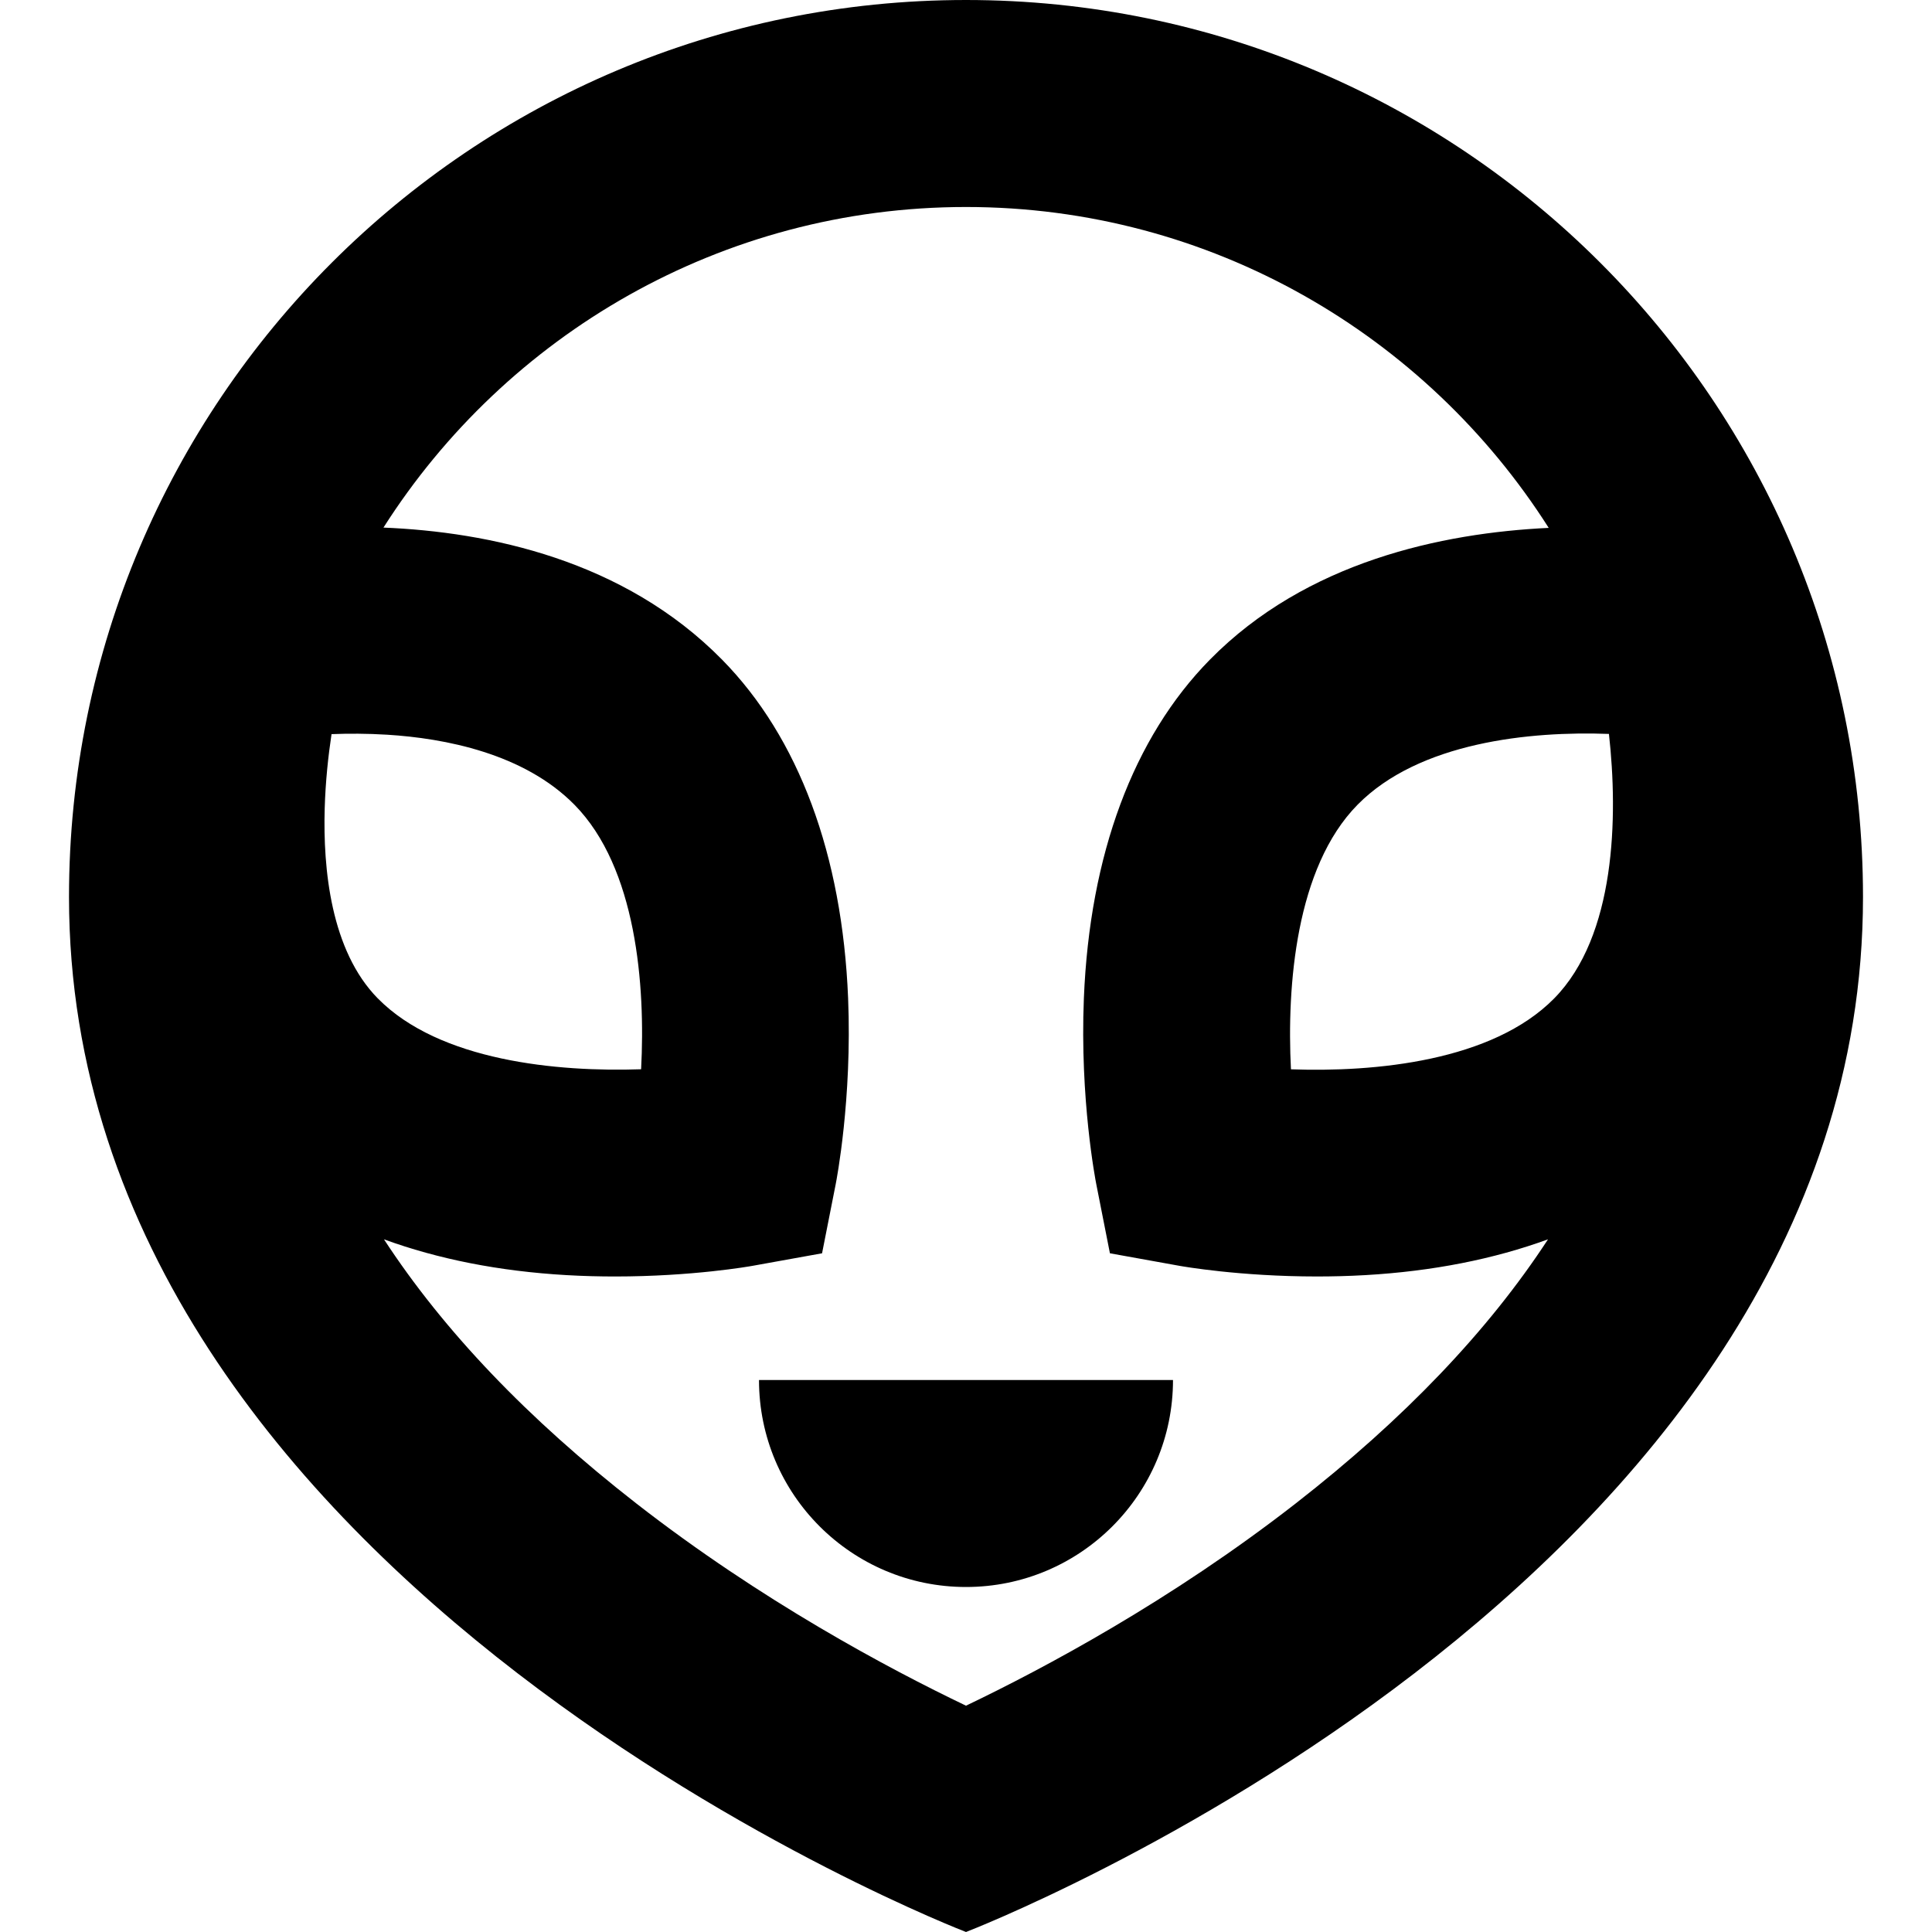
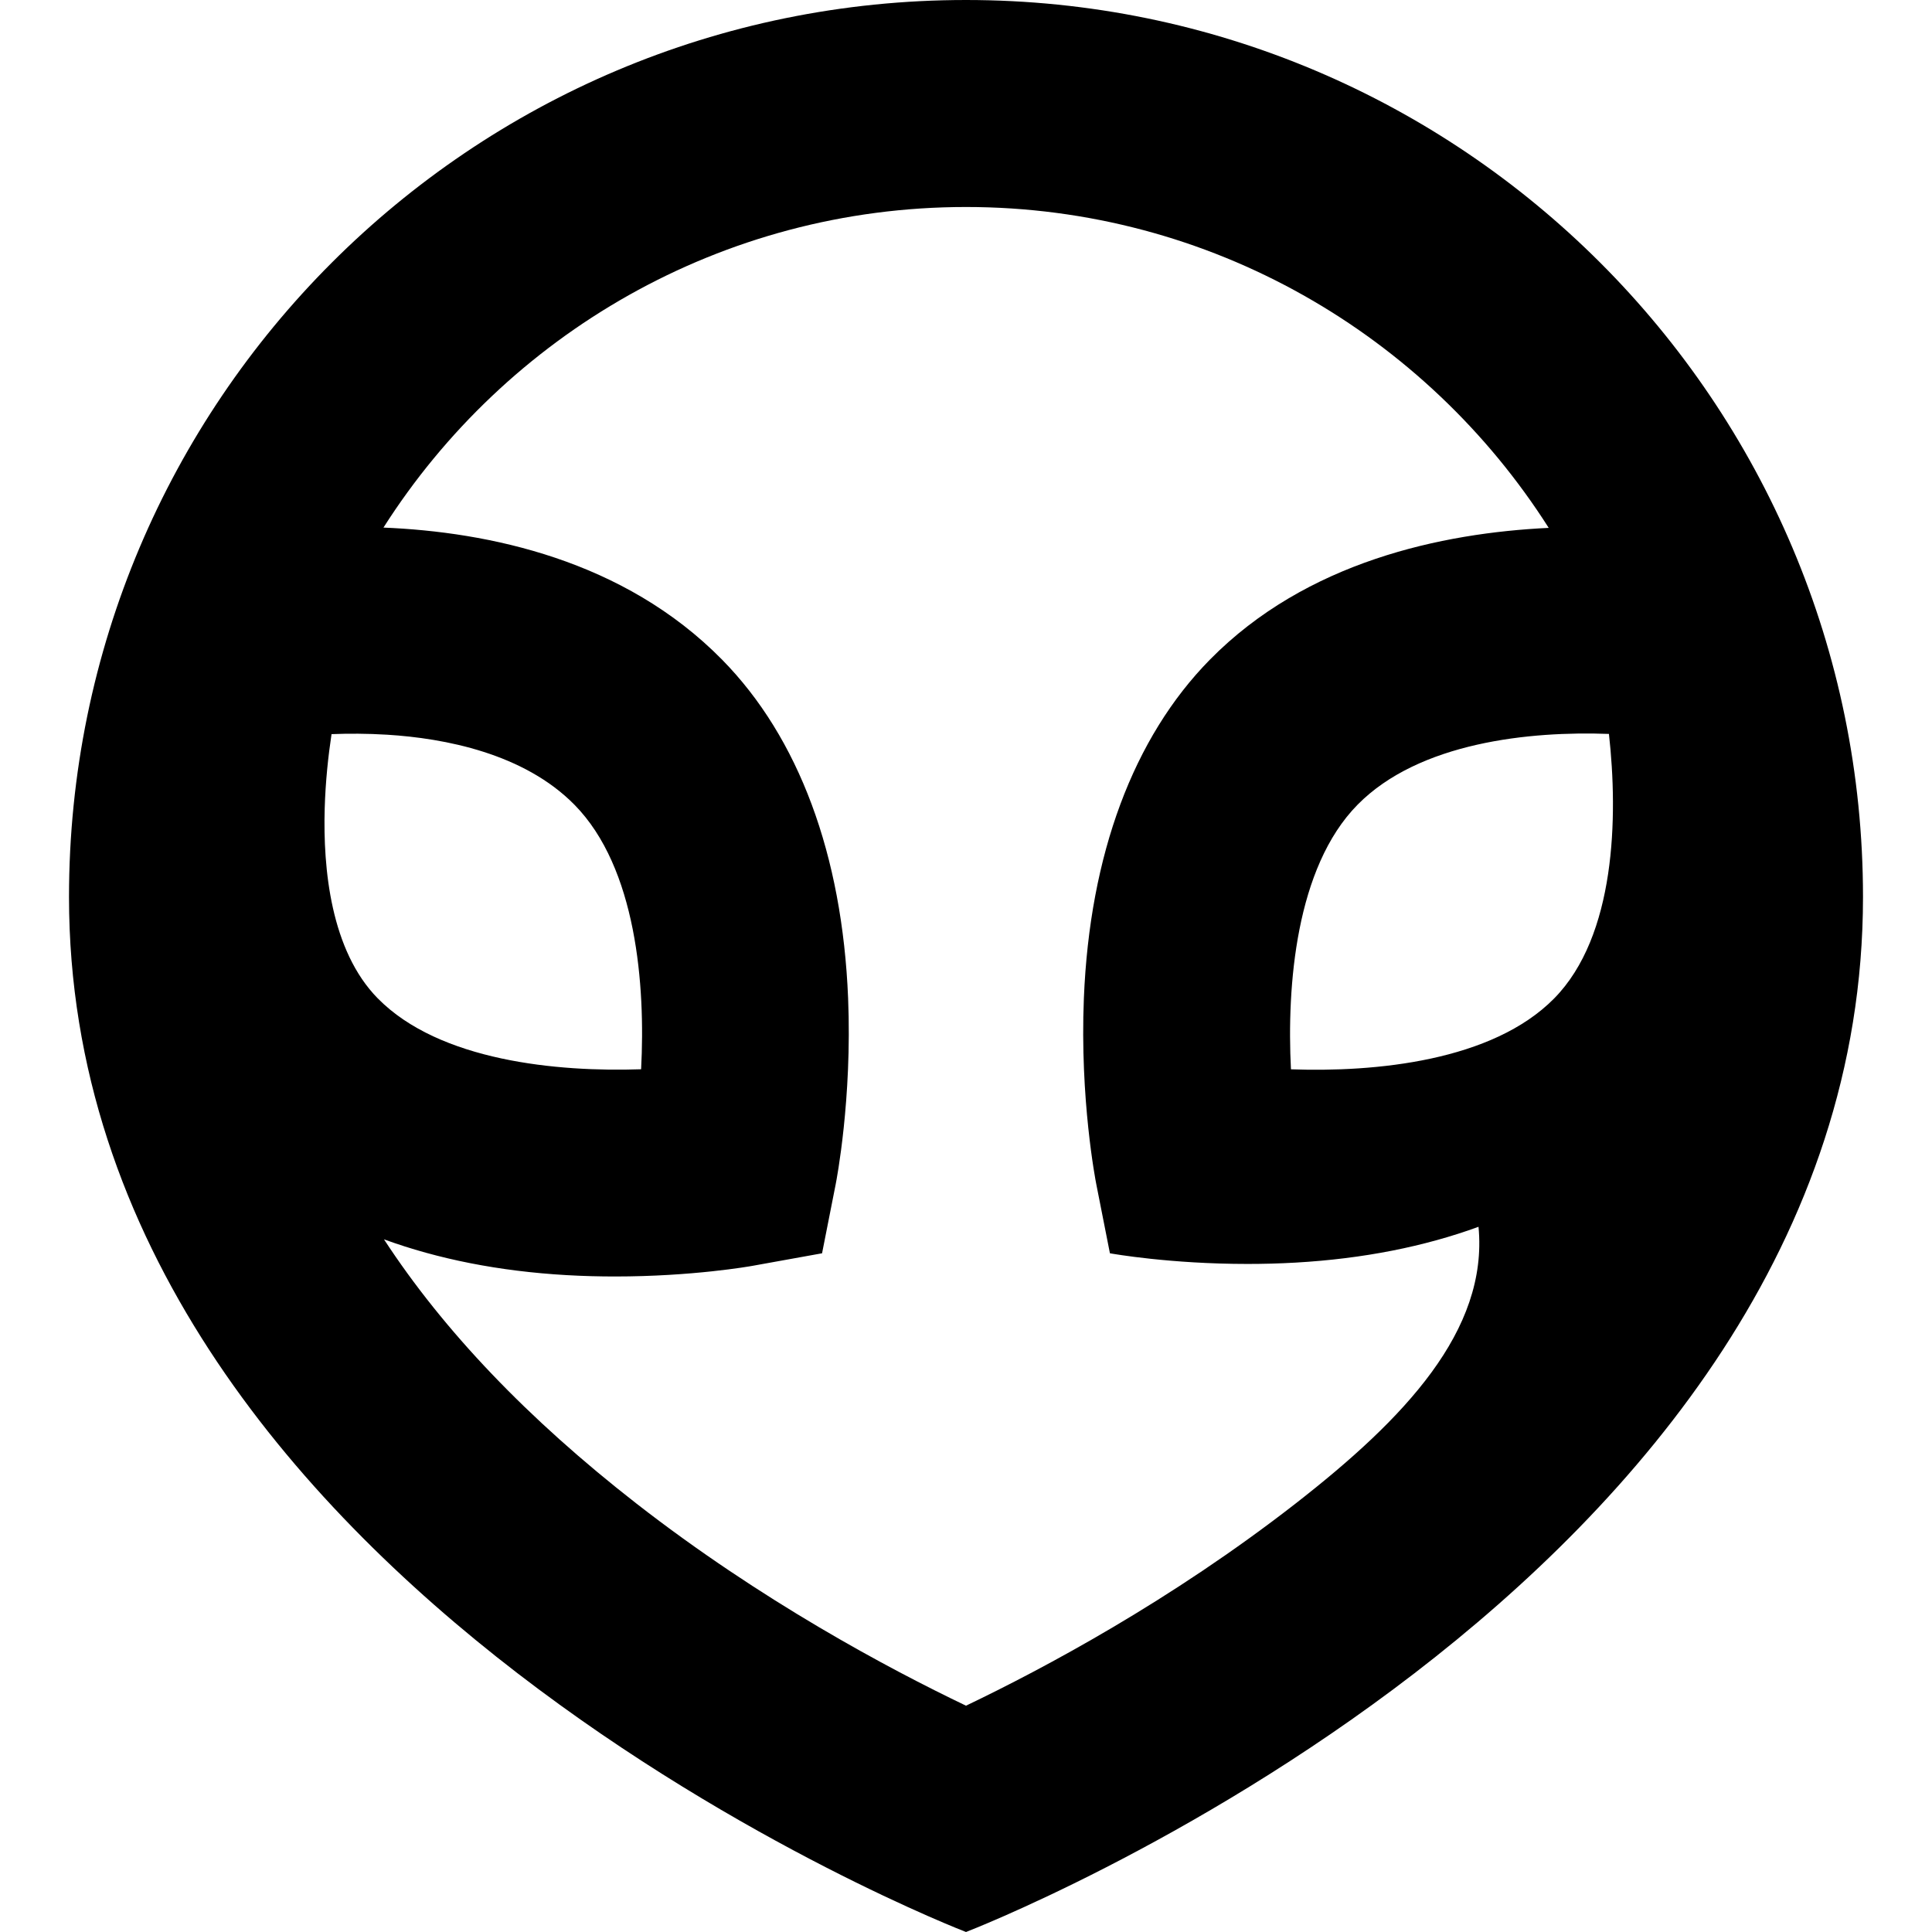
<svg xmlns="http://www.w3.org/2000/svg" fill="#000000" height="800px" width="800px" version="1.1" id="Layer_1" viewBox="0 0 512 512" xml:space="preserve">
  <g>
    <g>
-       <path d="M256,0C124.714,0,18.286,106.428,18.286,237.714C18.286,420.571,256,512,256,512s237.714-91.429,237.714-274.286    C493.714,106.428,387.288,0,256,0z M100.112,264.58c-12.453-12.663-14.521-34.341-14.064-50.299    c0.207-7.212,0.947-13.989,1.812-19.727c4.396-0.172,9.401-0.177,14.742,0.152c15.247,0.947,36.237,4.939,49.657,18.584    c16.397,16.669,18.818,47.81,17.642,70.075c-22.118,0.759-53.436-2.161-69.787-18.785H100.112z M343.364,398.437    c-33.064,25.754-66.799,43.749-87.364,53.588c-20.564-9.84-54.299-27.835-87.364-53.588c-28.767-22.407-51.072-45.789-66.88-70    c14.329,5.237,30.559,8.463,48.402,9.485c4.434,0.254,8.726,0.36,12.809,0.36c20.522,0,35.714-2.688,36.471-2.825l18.417-3.321    l3.624-18.359c0.179-0.905,4.368-22.495,3.28-49.232c-1.549-38.06-13.096-69.085-33.392-89.721    c-26.053-26.492-61.989-33.869-89.746-35.008C134.1,88.784,191.161,54.857,256,54.857c64.874,0,121.958,33.962,154.425,85.036    c-28.292,1.353-64.227,8.931-89.796,34.929c-20.297,20.637-31.843,51.661-33.392,89.721c-1.088,26.739,3.103,48.327,3.28,49.232    l3.624,18.359l18.417,3.321c0.759,0.137,15.947,2.825,36.471,2.825c4.081,0,8.377-0.106,12.809-0.36    c17.841-1.022,34.074-4.248,48.402-9.485C394.436,352.647,372.129,376.029,343.364,398.437z M411.888,264.578    c-16.399,16.673-47.492,19.602-69.773,18.801c-1.125-22.089,1.273-53.464,17.626-70.091c16.346-16.62,45.791-19.569,66.644-18.789    C428.851,216.552,428.162,248.033,411.888,264.578z" />
+       <path d="M256,0C124.714,0,18.286,106.428,18.286,237.714C18.286,420.571,256,512,256,512s237.714-91.429,237.714-274.286    C493.714,106.428,387.288,0,256,0z M100.112,264.58c-12.453-12.663-14.521-34.341-14.064-50.299    c0.207-7.212,0.947-13.989,1.812-19.727c4.396-0.172,9.401-0.177,14.742,0.152c15.247,0.947,36.237,4.939,49.657,18.584    c16.397,16.669,18.818,47.81,17.642,70.075c-22.118,0.759-53.436-2.161-69.787-18.785H100.112z M343.364,398.437    c-33.064,25.754-66.799,43.749-87.364,53.588c-20.564-9.84-54.299-27.835-87.364-53.588c-28.767-22.407-51.072-45.789-66.88-70    c14.329,5.237,30.559,8.463,48.402,9.485c4.434,0.254,8.726,0.36,12.809,0.36c20.522,0,35.714-2.688,36.471-2.825l18.417-3.321    l3.624-18.359c0.179-0.905,4.368-22.495,3.28-49.232c-1.549-38.06-13.096-69.085-33.392-89.721    c-26.053-26.492-61.989-33.869-89.746-35.008C134.1,88.784,191.161,54.857,256,54.857c64.874,0,121.958,33.962,154.425,85.036    c-28.292,1.353-64.227,8.931-89.796,34.929c-20.297,20.637-31.843,51.661-33.392,89.721c-1.088,26.739,3.103,48.327,3.28,49.232    l3.624,18.359c0.759,0.137,15.947,2.825,36.471,2.825c4.081,0,8.377-0.106,12.809-0.36    c17.841-1.022,34.074-4.248,48.402-9.485C394.436,352.647,372.129,376.029,343.364,398.437z M411.888,264.578    c-16.399,16.673-47.492,19.602-69.773,18.801c-1.125-22.089,1.273-53.464,17.626-70.091c16.346-16.62,45.791-19.569,66.644-18.789    C428.851,216.552,428.162,248.033,411.888,264.578z" />
    </g>
  </g>
  <g>
    <g>
-       <path d="M201.143,365.714c0,30.296,24.561,54.857,54.857,54.857s54.857-24.561,54.857-54.857H201.143z" />
-     </g>
+       </g>
  </g>
</svg>